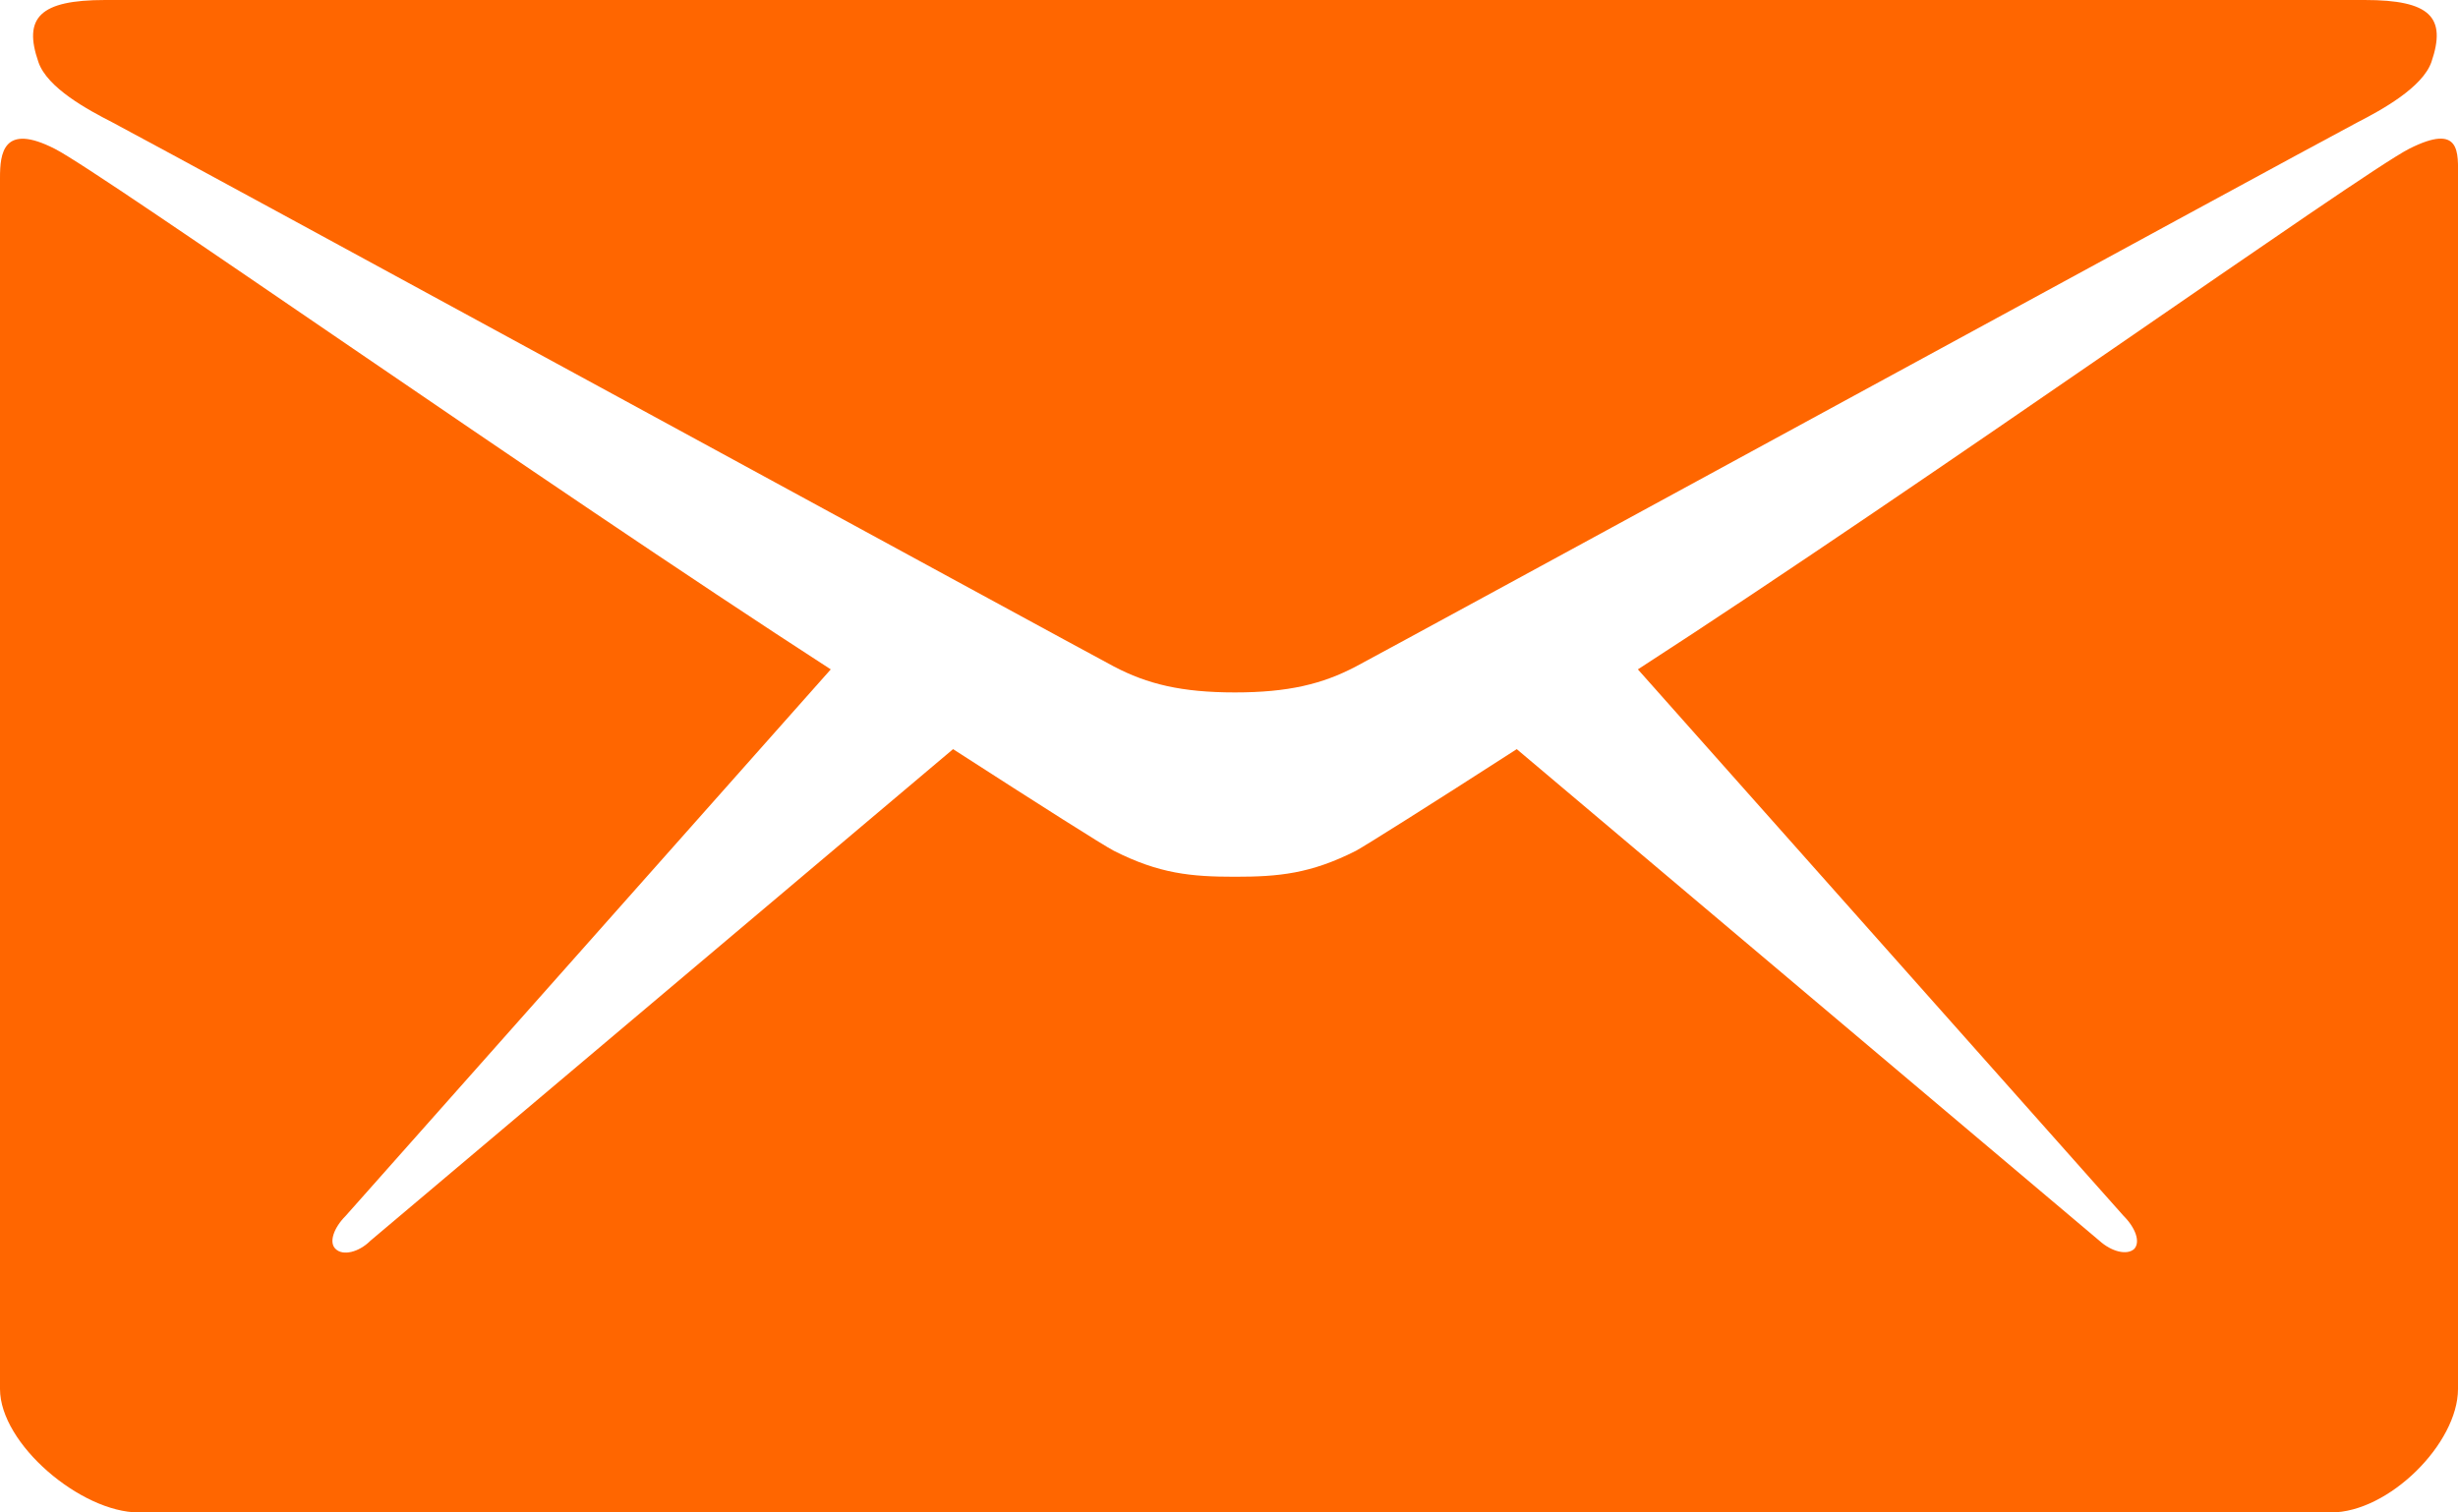
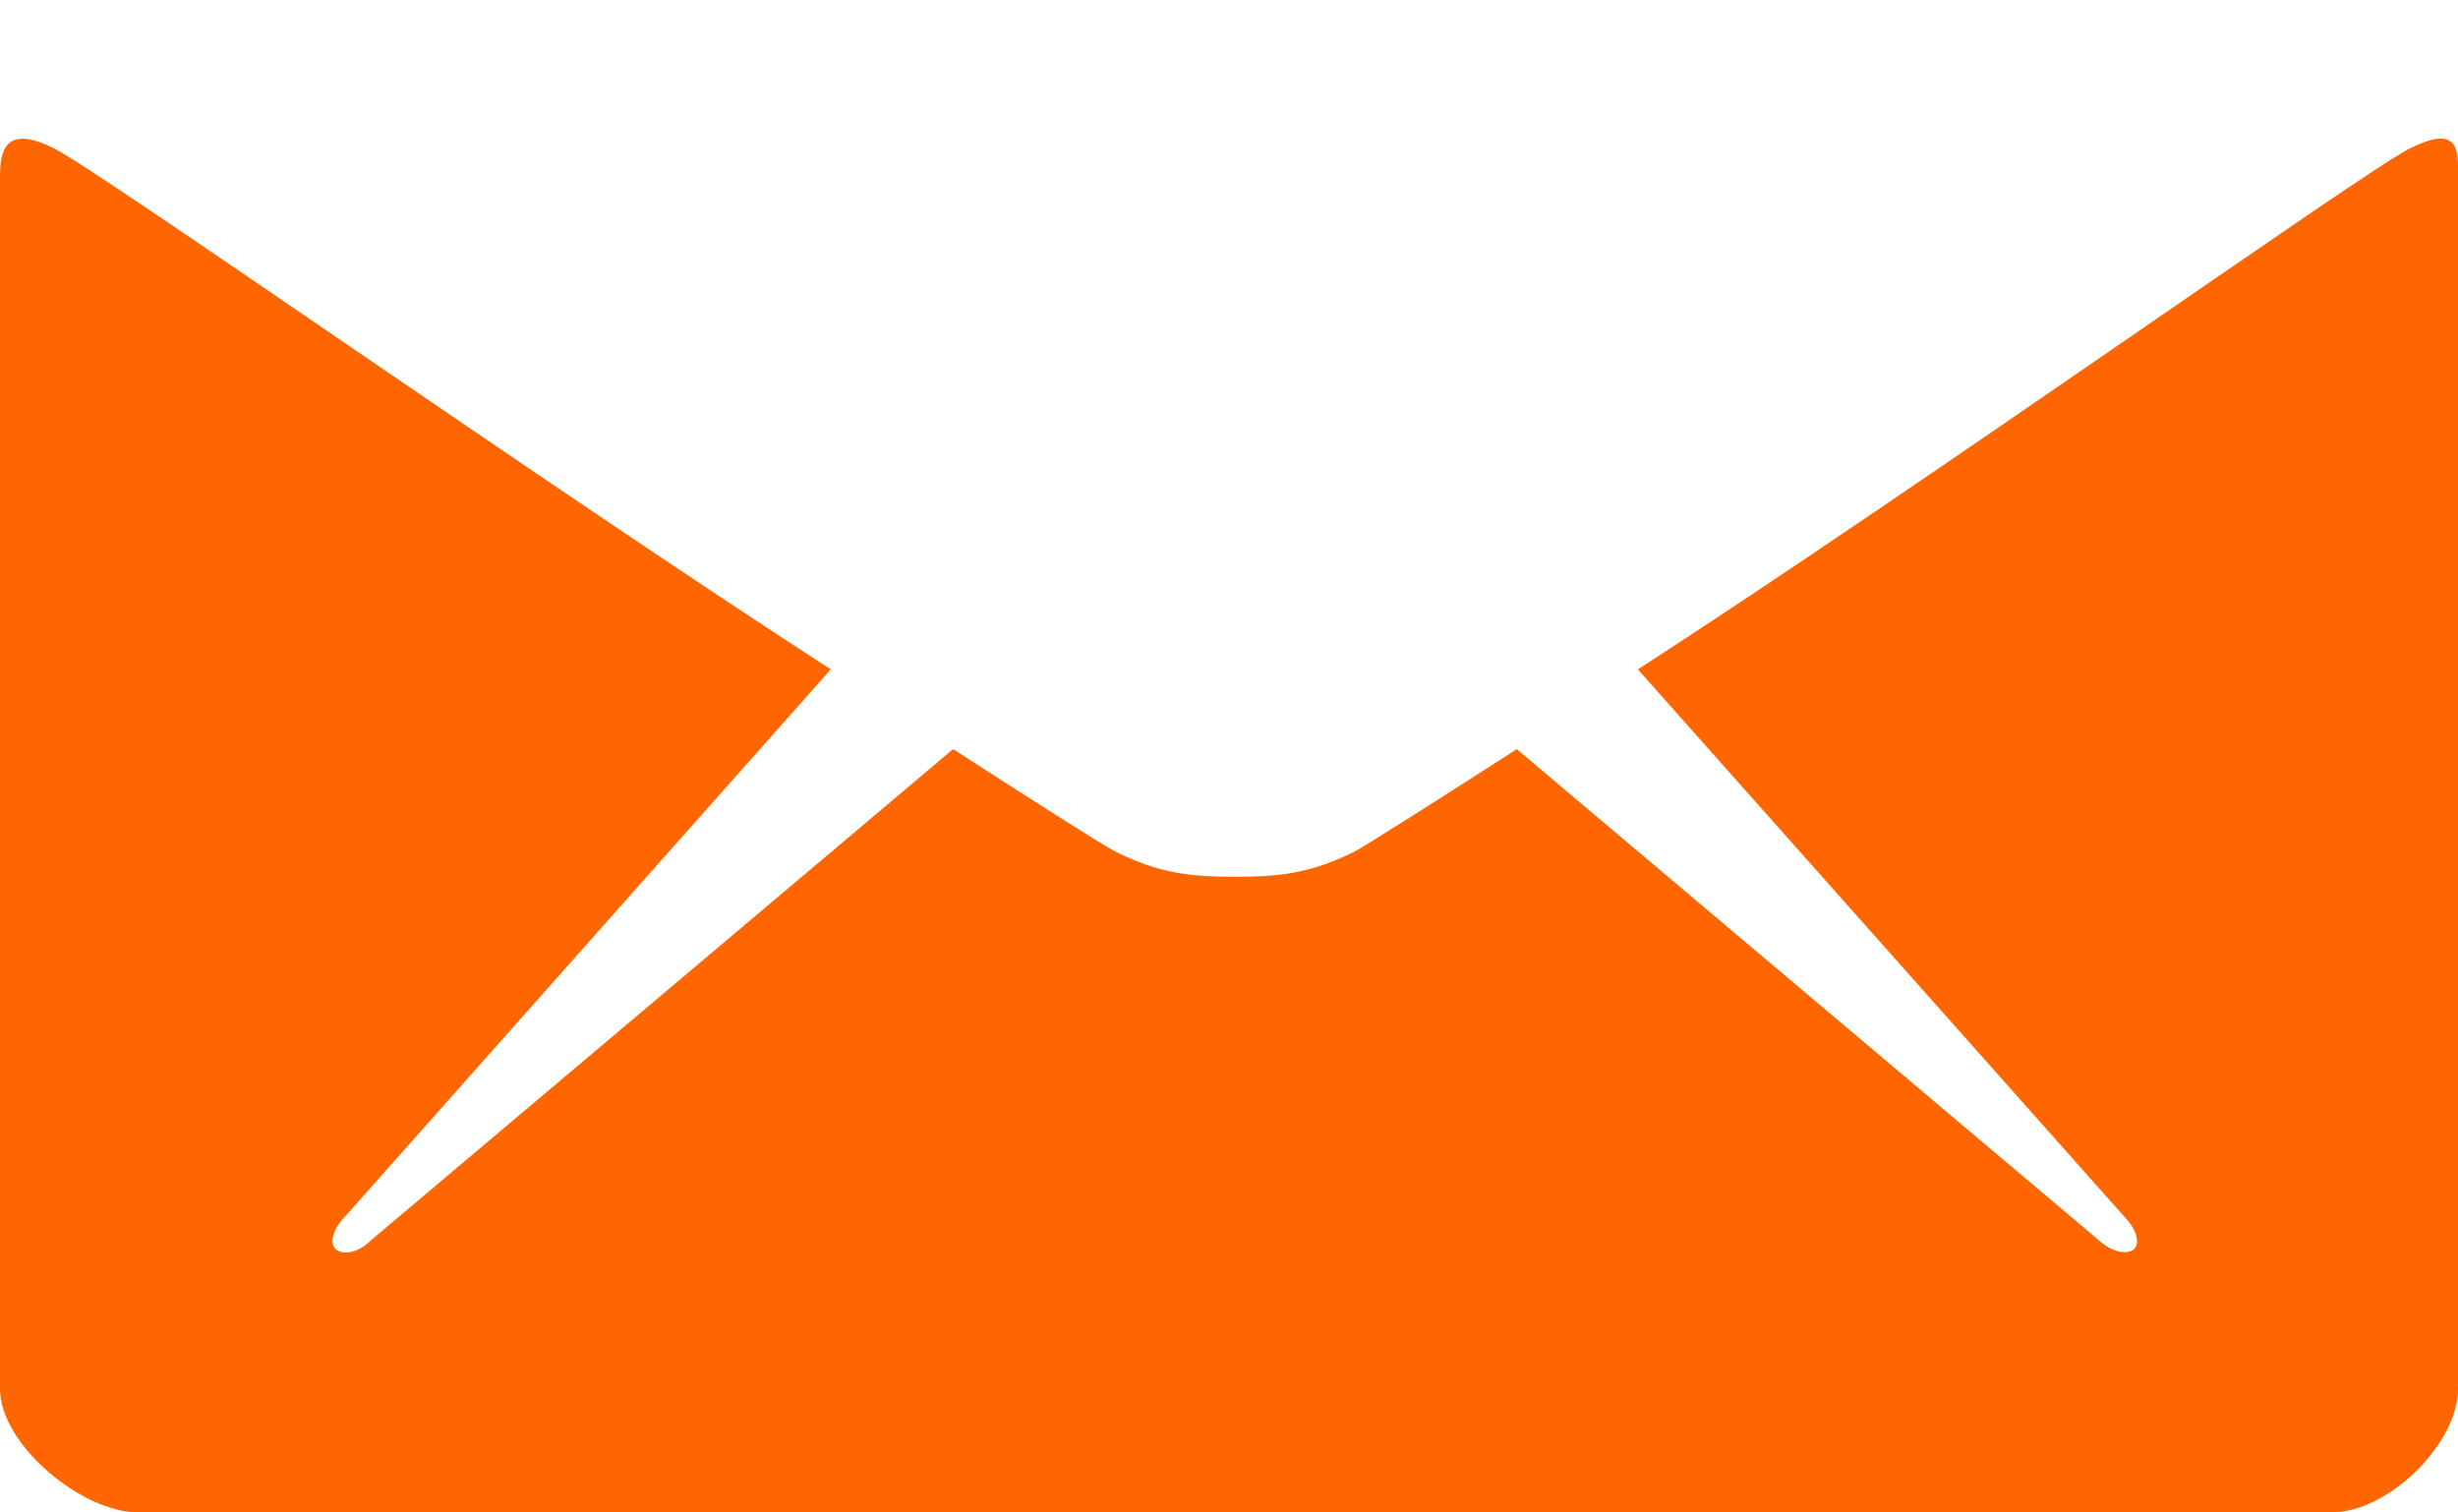
<svg xmlns="http://www.w3.org/2000/svg" width="416px" height="256px" viewBox="0 0 416 256" version="1.1">
  <title>email</title>
  <desc>Created with Sketch.</desc>
  <defs />
  <g id="Page-1" stroke="none" stroke-width="1" fill="none" fill-rule="evenodd">
    <g id="email" fill="#FF6600" fill-rule="nonzero">
-       <path d="M19,20.7 C30,26.5 182.8,109.8 188.5,112.8 C194.2,115.8 200,117.2 209,117.2 C218,117.2 223.8,115.8 229.5,112.8 C235.2,109.8 388,26.5 399,20.7 C403.1,18.6 410,14.8 411.5,10.5 C414.1,2.9 411.3,0 400.2,0 L209,0 L17.8,0 C6.7,0 3.9,3 6.5,10.5 C8,14.9 14.9,18.6 19,20.7 Z" id="Shape" />
      <path d="M407.7,25.2 C399.5,29.4 325.9,81.8 277.2,113.3 L359.4,205.8 C361.4,207.8 362.3,210.2 361.2,211.4 C360,212.5 357.4,211.9 355.3,210 L256.7,126.8 C241.8,136.4 231.3,143 229.5,144 C221.8,147.9 216.4,148.4 209,148.4 C201.6,148.4 196.2,147.9 188.5,144 C186.6,143 176.2,136.4 161.3,126.8 L62.7,210 C60.7,212 58,212.6 56.8,211.4 C55.6,210.3 56.5,207.8 58.5,205.8 L140.6,113.3 C91.9,81.8 17.5,29.4 9.3,25.2 C0.5,20.7 8.52651283e-14,26 8.52651283e-14,30.1 L8.52651283e-14,235.1 C8.52651283e-14,244.4 13.7,256 23.5,256 L209,256 L394.5,256 C404.3,256 416,244.3 416,235.1 L416,30.1 C416,25.9 416.6,20.7 407.7,25.2 Z" id="Shape" />
    </g>
  </g>
</svg>